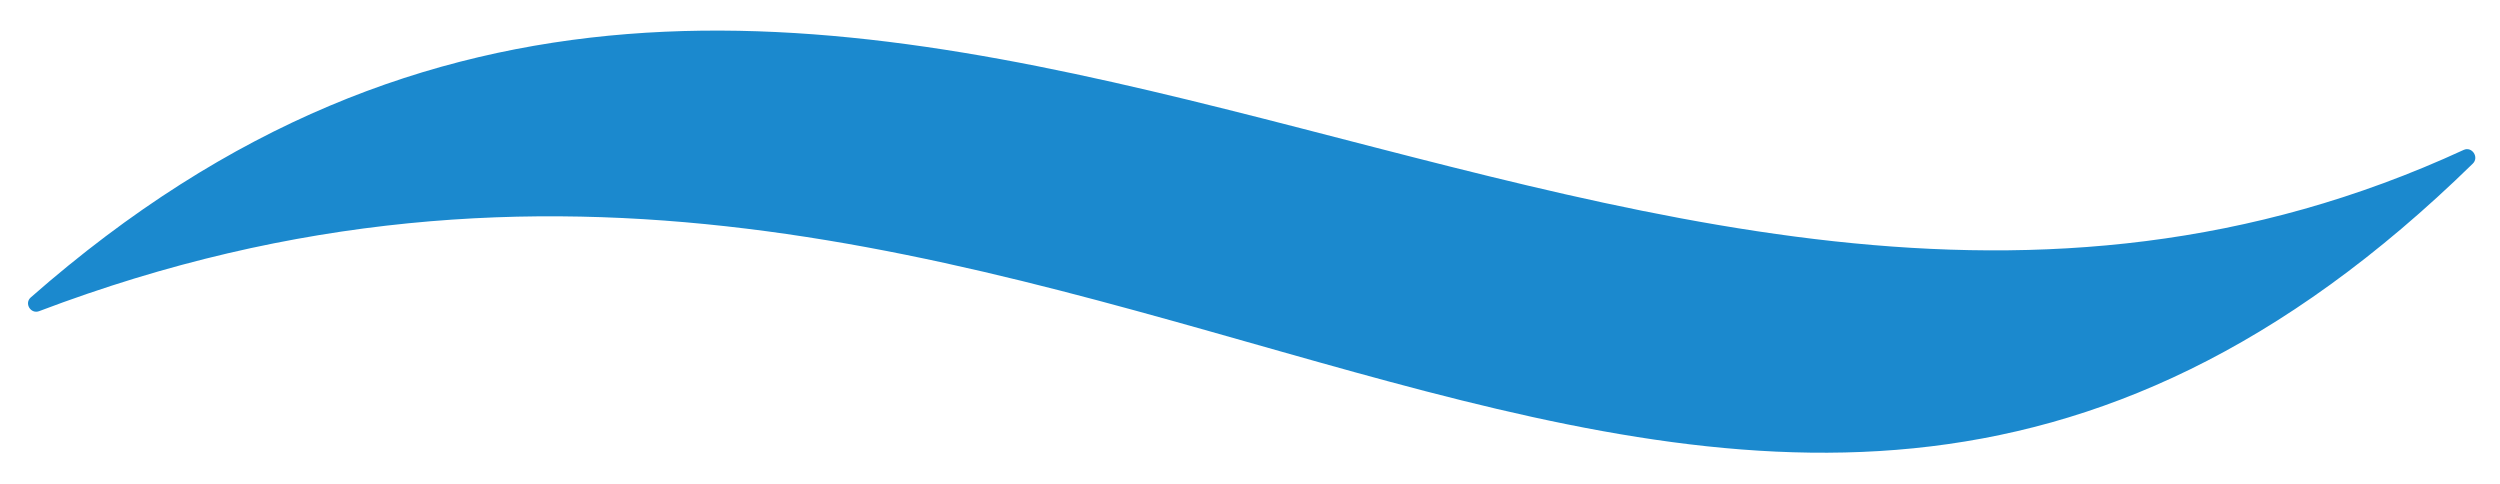
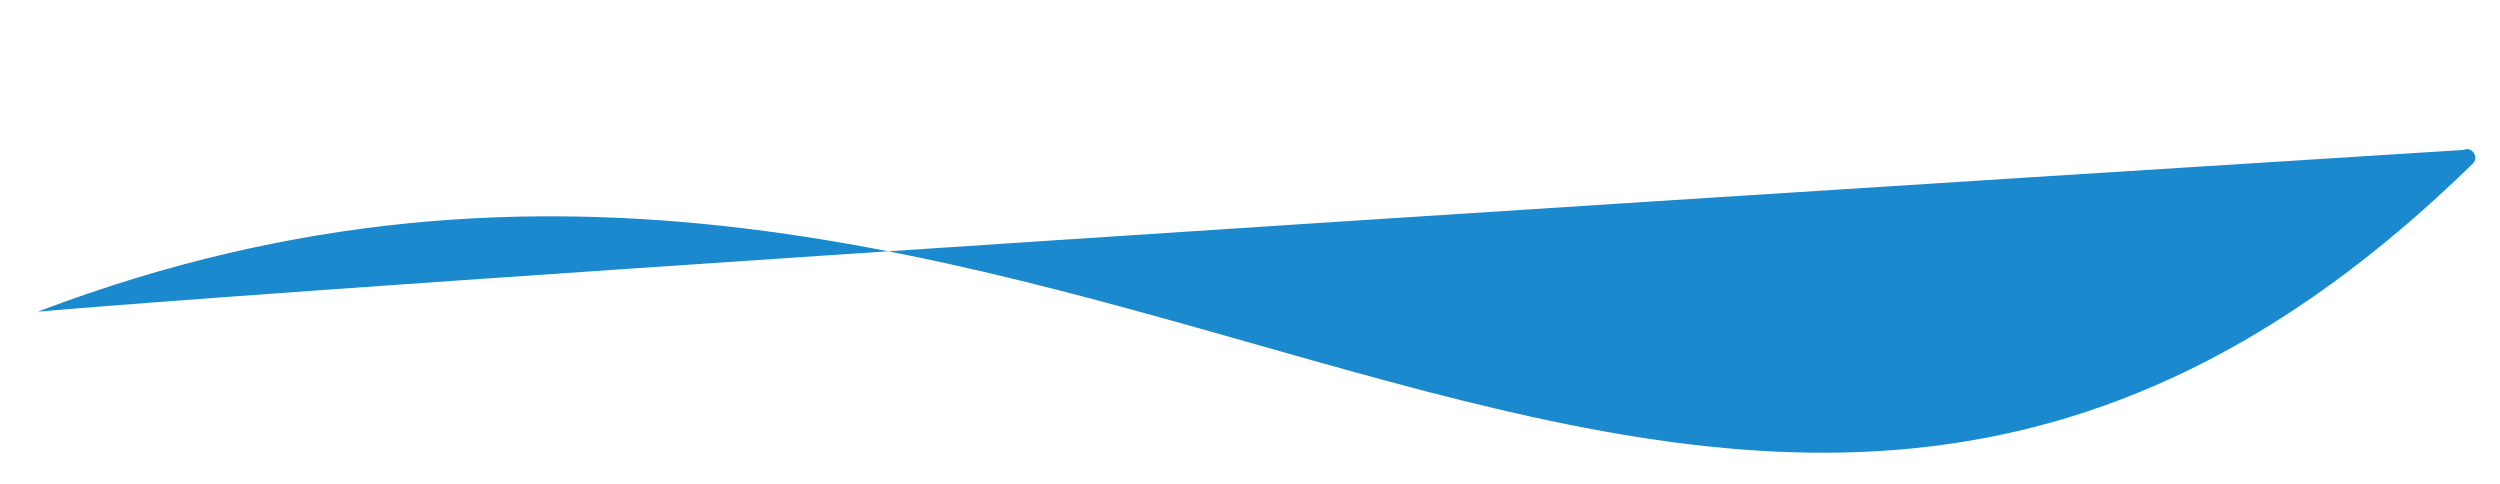
<svg xmlns="http://www.w3.org/2000/svg" width="62" height="12" viewBox="0 0 62 12" fill="none">
-   <path d="M0.97 7.717C26.533 -1.984 42.285 22.671 61.326 4.057C61.488 3.899 61.304 3.624 61.099 3.718C39.828 13.533 20.572 -10.023 0.763 7.376C0.596 7.523 0.762 7.795 0.97 7.717Z" fill="#1B89CE" />
+   <path d="M0.97 7.717C26.533 -1.984 42.285 22.671 61.326 4.057C61.488 3.899 61.304 3.624 61.099 3.718C0.596 7.523 0.762 7.795 0.97 7.717Z" fill="#1B89CE" />
</svg>